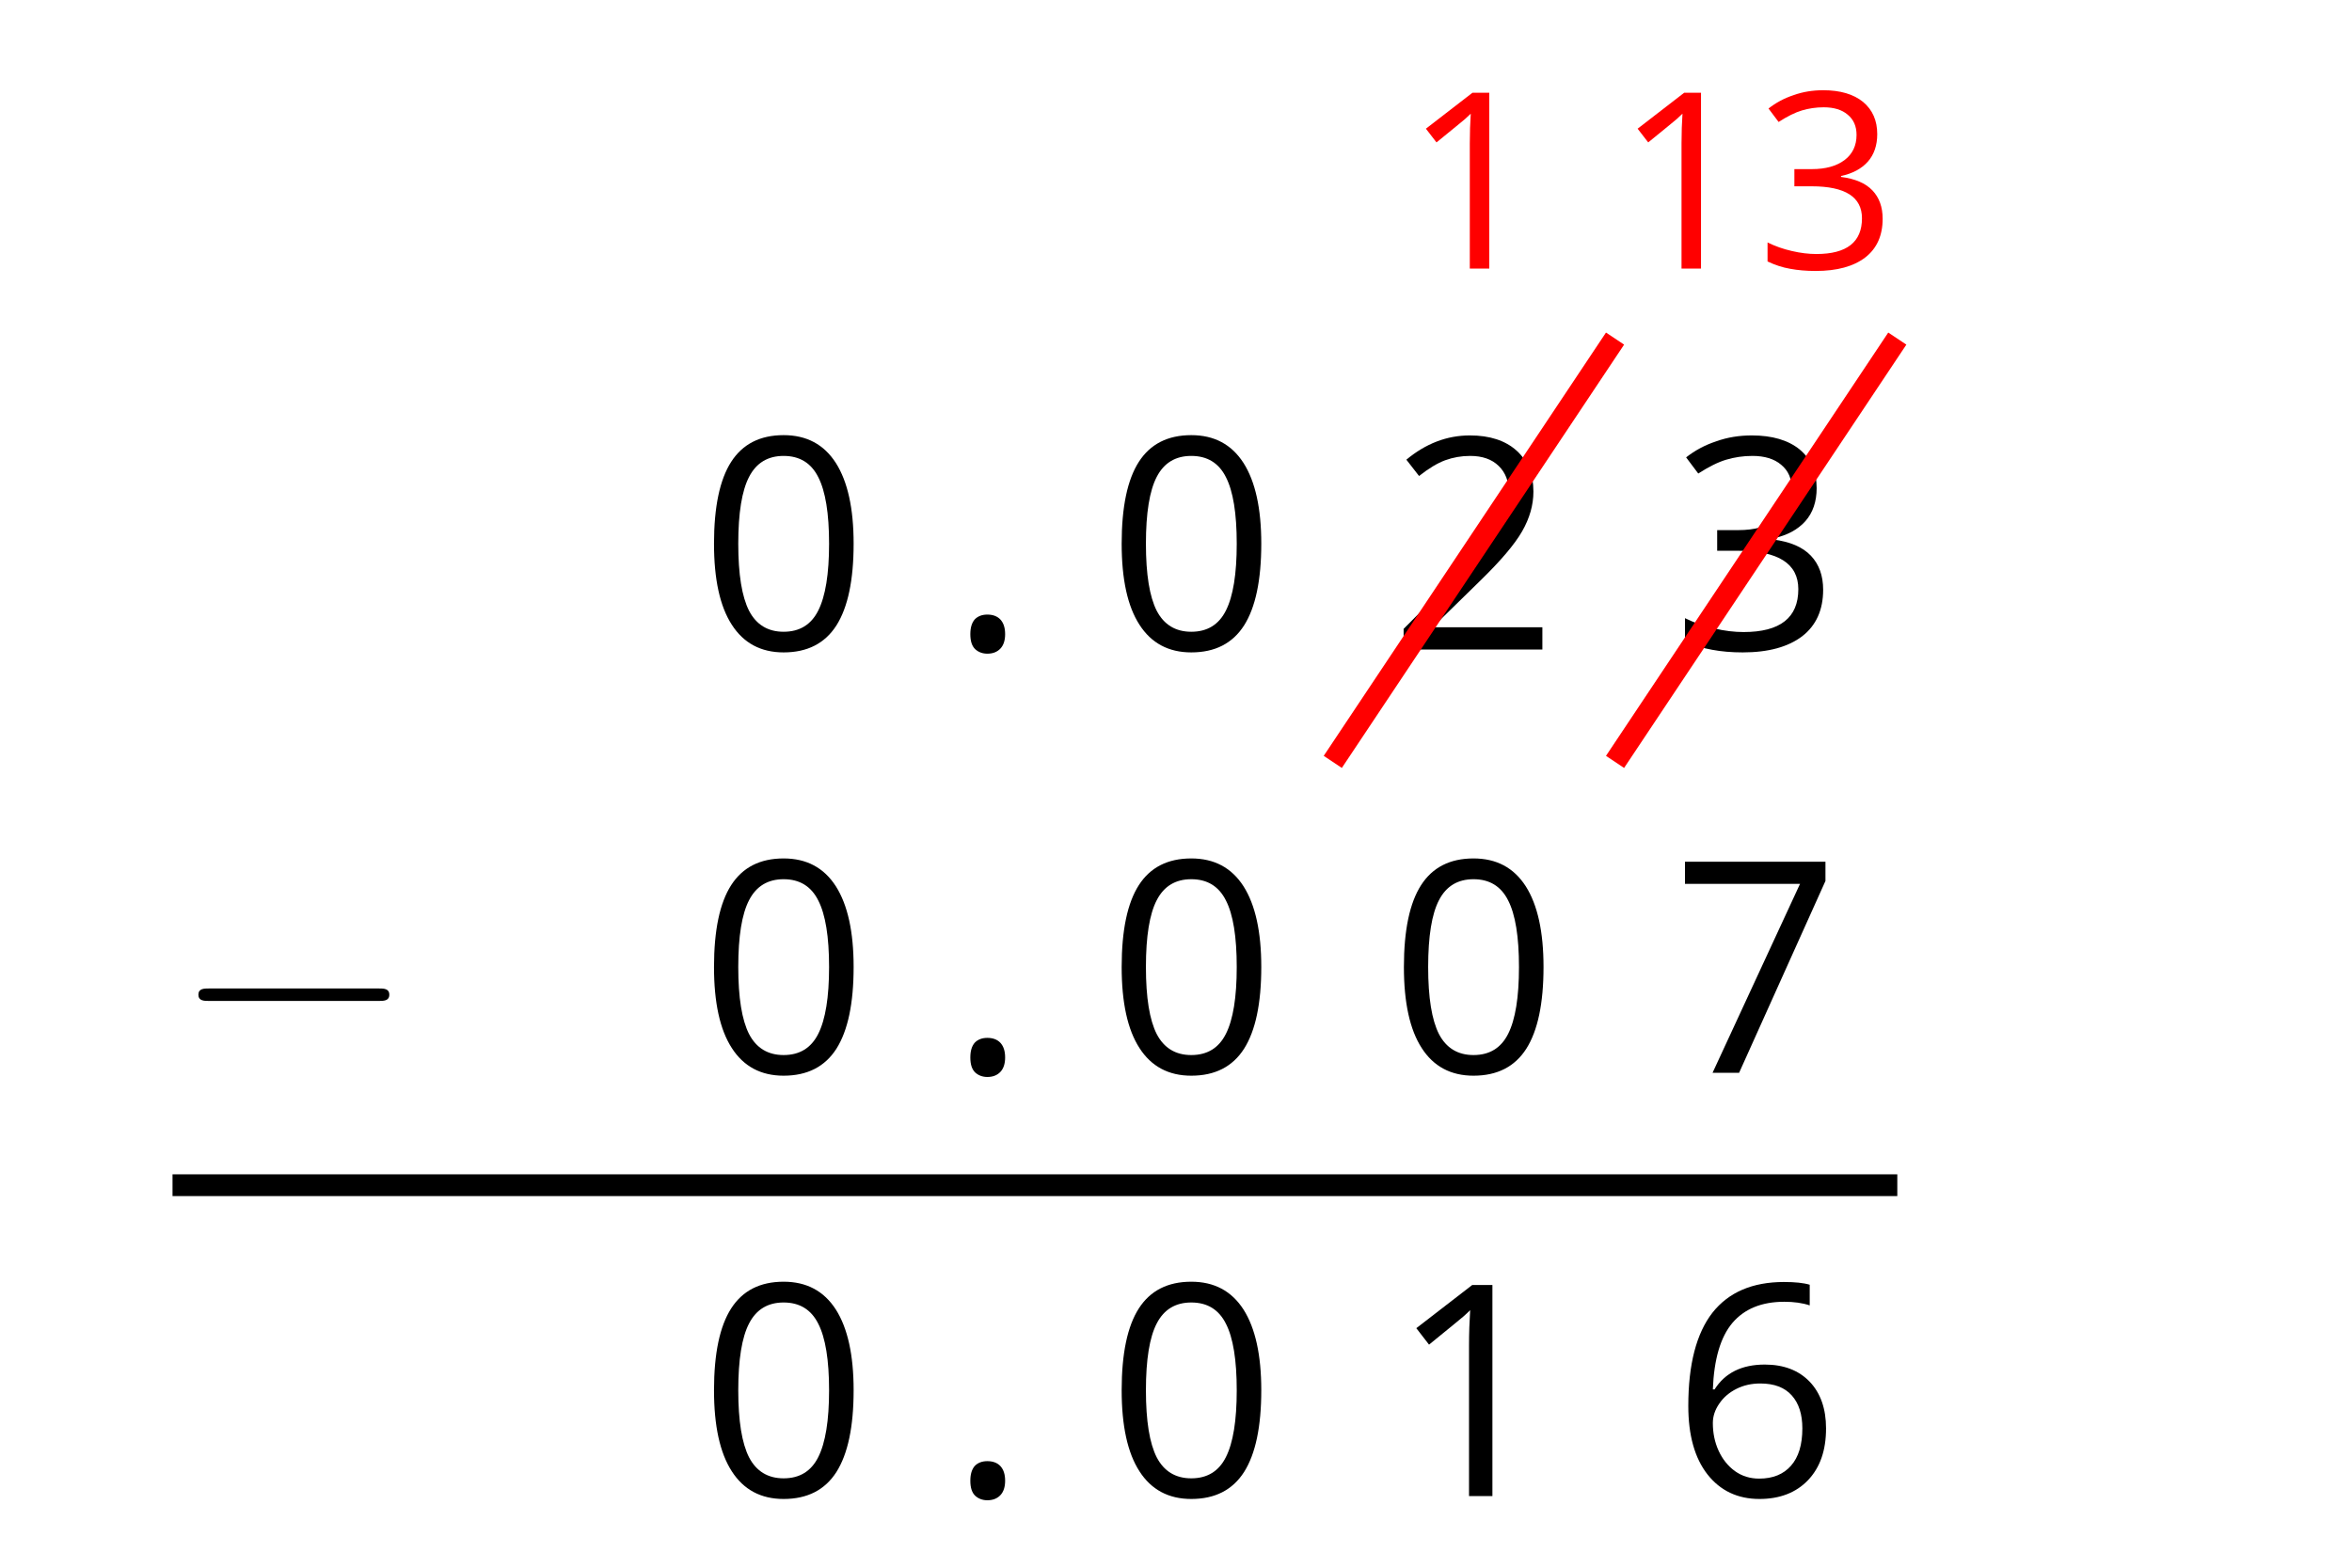
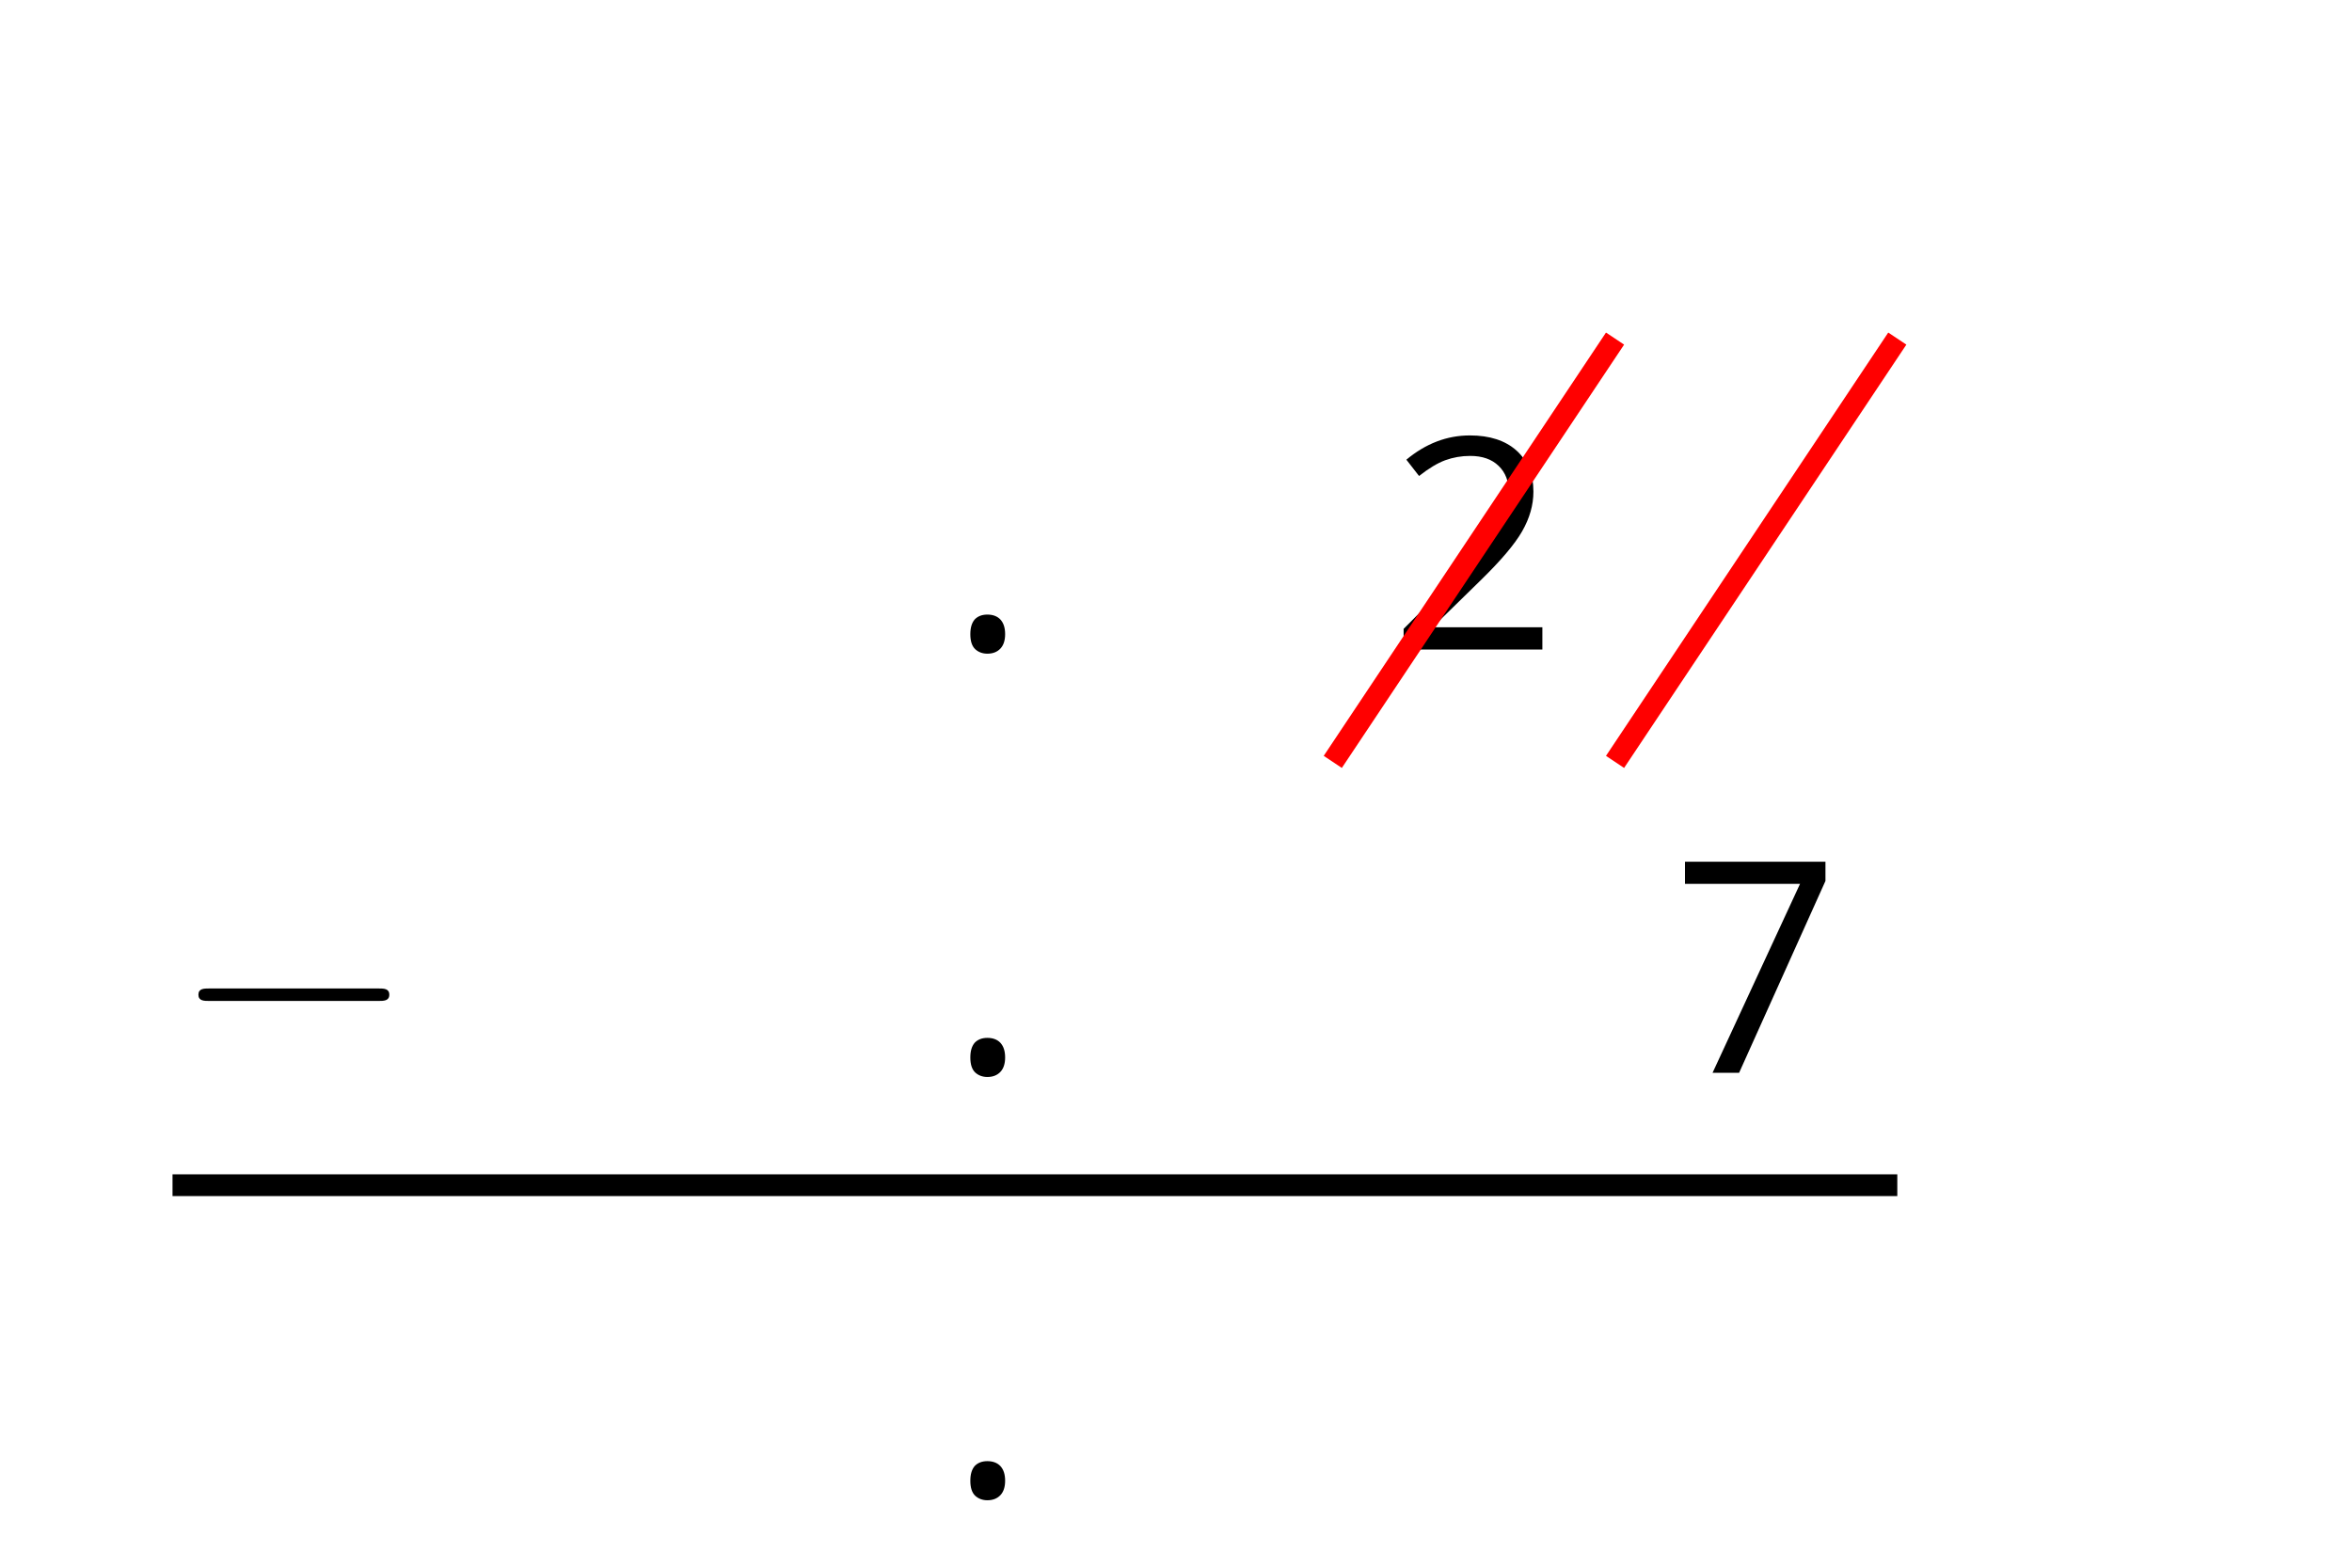
<svg xmlns="http://www.w3.org/2000/svg" xmlns:xlink="http://www.w3.org/1999/xlink" height="72pt" version="1.1" viewBox="-72 -72 108 72" width="108pt">
  <defs>
    <clipPath id="clip1">
      <path d="M-72 0V-72H36V0ZM36 -72" />
    </clipPath>
    <path d="M9.454 -3.3C9.698 -3.3 9.956 -3.3 9.956 -3.587S9.698 -3.873 9.454 -3.873H1.693C1.449 -3.873 1.191 -3.873 1.191 -3.587S1.449 -3.3 1.693 -3.3H9.454Z" id="g0-0" />
    <path d="M1.008 -0.703C1.008 -0.385 1.081 -0.159 1.233 -0.013C1.379 0.119 1.565 0.192 1.79 0.192C2.042 0.192 2.241 0.113 2.387 -0.04S2.606 -0.418 2.606 -0.703C2.606 -1.001 2.533 -1.22 2.387 -1.379C2.248 -1.525 2.049 -1.604 1.79 -1.604C1.538 -1.604 1.346 -1.525 1.207 -1.379C1.074 -1.22 1.008 -1.001 1.008 -0.703Z" id="g2-14" />
-     <path d="M7.087 -4.86C7.087 -6.477 6.815 -7.711 6.272 -8.566C5.722 -9.421 4.926 -9.845 3.872 -9.845C2.791 -9.845 1.989 -9.434 1.465 -8.619S0.676 -6.55 0.676 -4.86C0.676 -3.222 0.948 -1.982 1.492 -1.14C2.035 -0.292 2.831 0.133 3.872 0.133C4.959 0.133 5.768 -0.278 6.298 -1.107C6.822 -1.936 7.087 -3.182 7.087 -4.86ZM1.79 -4.86C1.79 -6.272 1.956 -7.293 2.287 -7.929C2.619 -8.572 3.149 -8.891 3.872 -8.891C4.608 -8.891 5.138 -8.566 5.463 -7.916C5.794 -7.273 5.96 -6.252 5.96 -4.86S5.794 -2.446 5.463 -1.79C5.138 -1.14 4.608 -0.815 3.872 -0.815C3.149 -0.815 2.619 -1.14 2.287 -1.777C1.956 -2.427 1.79 -3.448 1.79 -4.86Z" id="g2-16" />
-     <path d="M4.74 0V-9.693H3.812L1.246 -7.711L1.83 -6.955C2.765 -7.717 3.295 -8.148 3.408 -8.248S3.627 -8.446 3.719 -8.539C3.686 -8.029 3.666 -7.485 3.666 -6.908V0H4.74Z" id="g2-17" />
    <path d="M7.034 0V-1.021H2.049V-1.074L4.17 -3.149C5.118 -4.071 5.761 -4.827 6.106 -5.43S6.623 -6.636 6.623 -7.253C6.623 -8.042 6.365 -8.665 5.848 -9.136C5.33 -9.6 4.614 -9.832 3.706 -9.832C2.652 -9.832 1.684 -9.461 0.789 -8.718L1.372 -7.969C1.817 -8.32 2.214 -8.559 2.572 -8.692C2.937 -8.824 3.315 -8.891 3.719 -8.891C4.276 -8.891 4.714 -8.738 5.025 -8.433C5.337 -8.135 5.496 -7.724 5.496 -7.207C5.496 -6.842 5.436 -6.497 5.311 -6.179S4.999 -5.536 4.754 -5.198S3.991 -4.303 3.215 -3.514L0.663 -0.948V0H7.034Z" id="g2-18" />
-     <path d="M6.67 -7.412C6.67 -8.161 6.411 -8.751 5.887 -9.189C5.364 -9.613 4.634 -9.832 3.693 -9.832C3.116 -9.832 2.572 -9.746 2.055 -9.56C1.531 -9.388 1.074 -9.136 0.676 -8.824L1.233 -8.082C1.717 -8.393 2.141 -8.606 2.519 -8.718S3.295 -8.891 3.719 -8.891C4.276 -8.891 4.72 -8.758 5.039 -8.486C5.37 -8.214 5.529 -7.843 5.529 -7.372C5.529 -6.782 5.311 -6.318 4.866 -5.98C4.422 -5.649 3.825 -5.483 3.07 -5.483H2.102V-4.535H3.056C4.906 -4.535 5.828 -3.945 5.828 -2.771C5.828 -1.459 4.992 -0.802 3.315 -0.802C2.891 -0.802 2.44 -0.855 1.962 -0.968C1.492 -1.074 1.041 -1.233 0.623 -1.439V-0.391C1.028 -0.199 1.439 -0.06 1.87 0.013C2.294 0.093 2.765 0.133 3.275 0.133C4.455 0.133 5.364 -0.119 6.007 -0.61C6.65 -1.107 6.968 -1.823 6.968 -2.745C6.968 -3.388 6.782 -3.912 6.404 -4.309S5.45 -4.952 4.674 -5.052V-5.105C5.311 -5.238 5.801 -5.503 6.152 -5.894C6.497 -6.285 6.67 -6.796 6.67 -7.412Z" id="g2-19" />
-     <path d="M0.776 -4.144C0.776 -2.798 1.067 -1.75 1.657 -0.994C2.248 -0.245 3.043 0.133 4.044 0.133C4.979 0.133 5.728 -0.159 6.272 -0.729C6.829 -1.313 7.101 -2.102 7.101 -3.109C7.101 -4.011 6.849 -4.727 6.351 -5.251C5.848 -5.775 5.158 -6.04 4.29 -6.04C3.235 -6.04 2.466 -5.662 1.982 -4.899H1.903C1.956 -6.285 2.254 -7.306 2.804 -7.956C3.355 -8.599 4.144 -8.924 5.185 -8.924C5.622 -8.924 6.013 -8.871 6.351 -8.758V-9.706C6.066 -9.792 5.669 -9.832 5.171 -9.832C3.719 -9.832 2.625 -9.361 1.883 -8.42C1.147 -7.472 0.776 -6.046 0.776 -4.144ZM4.031 -0.802C3.613 -0.802 3.242 -0.915 2.917 -1.147C2.599 -1.379 2.347 -1.691 2.168 -2.082S1.903 -2.897 1.903 -3.355C1.903 -3.666 2.002 -3.965 2.201 -4.25C2.393 -4.535 2.659 -4.76 2.99 -4.926S3.686 -5.171 4.084 -5.171C4.727 -5.171 5.204 -4.986 5.529 -4.621S6.013 -3.752 6.013 -3.109C6.013 -2.36 5.841 -1.79 5.49 -1.392C5.145 -1.001 4.661 -0.802 4.031 -0.802Z" id="g2-22" />
    <path d="M1.89 0H3.109L7.074 -8.811V-9.693H0.623V-8.678H5.907L1.89 0Z" id="g2-23" />
    <use id="g7-17" transform="scale(0.833)" xlink:href="#g2-17" />
    <use id="g7-19" transform="scale(0.833)" xlink:href="#g2-19" />
  </defs>
  <g id="page1">
    <g fill="#ff0000" transform="matrix(1 0 0 1 -52.559 68.711)">
      <use x="44.996" xlink:href="#g7-17" y="-128.377" />
    </g>
    <g fill="#ff0000" transform="matrix(1 0 0 1 -52.559 68.711)">
      <use x="54.718" xlink:href="#g7-17" y="-128.377" />
      <use x="61.203" xlink:href="#g7-19" y="-128.377" />
    </g>
    <g transform="matrix(1 0 0 1 -52.559 68.711)">
      <use x="12.669" xlink:href="#g2-16" y="-110.881" />
    </g>
    <g transform="matrix(1 0 0 1 -48.959 68.711)">
      <use x="20.507" xlink:href="#g2-14" y="-110.881" />
    </g>
    <g transform="matrix(1 0 0 1 -52.559 68.711)">
      <use x="31.388" xlink:href="#g2-16" y="-110.881" />
    </g>
    <g transform="matrix(1 0 0 1 -52.559 68.711)">
      <use x="44.348" xlink:href="#g2-18" y="-110.881" />
    </g>
    <g transform="matrix(1 0 0 1 -52.559 68.711)">
      <use x="57.307" xlink:href="#g2-19" y="-110.881" />
    </g>
    <g transform="matrix(1 0 0 1 -56.88 68.711)">
      <use x="-7.2" xlink:href="#g0-0" y="-91.44" />
    </g>
    <g transform="matrix(1 0 0 1 -52.559 68.711)">
      <use x="12.669" xlink:href="#g2-16" y="-91.44" />
    </g>
    <g transform="matrix(1 0 0 1 -48.959 68.711)">
      <use x="20.507" xlink:href="#g2-14" y="-91.44" />
    </g>
    <g transform="matrix(1 0 0 1 -52.559 68.711)">
      <use x="31.388" xlink:href="#g2-16" y="-91.44" />
    </g>
    <g transform="matrix(1 0 0 1 -52.559 68.711)">
      <use x="44.348" xlink:href="#g2-16" y="-91.44" />
    </g>
    <g transform="matrix(1 0 0 1 -52.559 68.711)">
      <use x="57.307" xlink:href="#g2-23" y="-91.44" />
    </g>
    <g transform="matrix(1 0 0 1 -52.559 68.711)">
      <use x="12.669" xlink:href="#g2-16" y="-72" />
    </g>
    <g transform="matrix(1 0 0 1 -48.959 68.711)">
      <use x="20.507" xlink:href="#g2-14" y="-72" />
    </g>
    <g transform="matrix(1 0 0 1 -52.559 68.711)">
      <use x="31.388" xlink:href="#g2-16" y="-72" />
    </g>
    <g transform="matrix(1 0 0 1 -52.559 68.711)">
      <use x="44.348" xlink:href="#g2-17" y="-72" />
    </g>
    <g transform="matrix(1 0 0 1 -52.559 68.711)">
      <use x="57.307" xlink:href="#g2-22" y="-72" />
    </g>
    <path clip-path="url(#clip1)" d="M-64.078 -17.566H15.121" fill="none" stroke="#000000" stroke-linejoin="bevel" stroke-miterlimit="10.037" stroke-width="1" />
    <path clip-path="url(#clip1)" d="M-10.801 -37.008L2.16 -56.449" fill="none" stroke="#ff0000" stroke-linejoin="bevel" stroke-miterlimit="10.037" stroke-width="1" />
    <path clip-path="url(#clip1)" d="M2.16 -37.008L15.121 -56.449" fill="none" stroke="#ff0000" stroke-linejoin="bevel" stroke-miterlimit="10.037" stroke-width="1" />
  </g>
</svg>